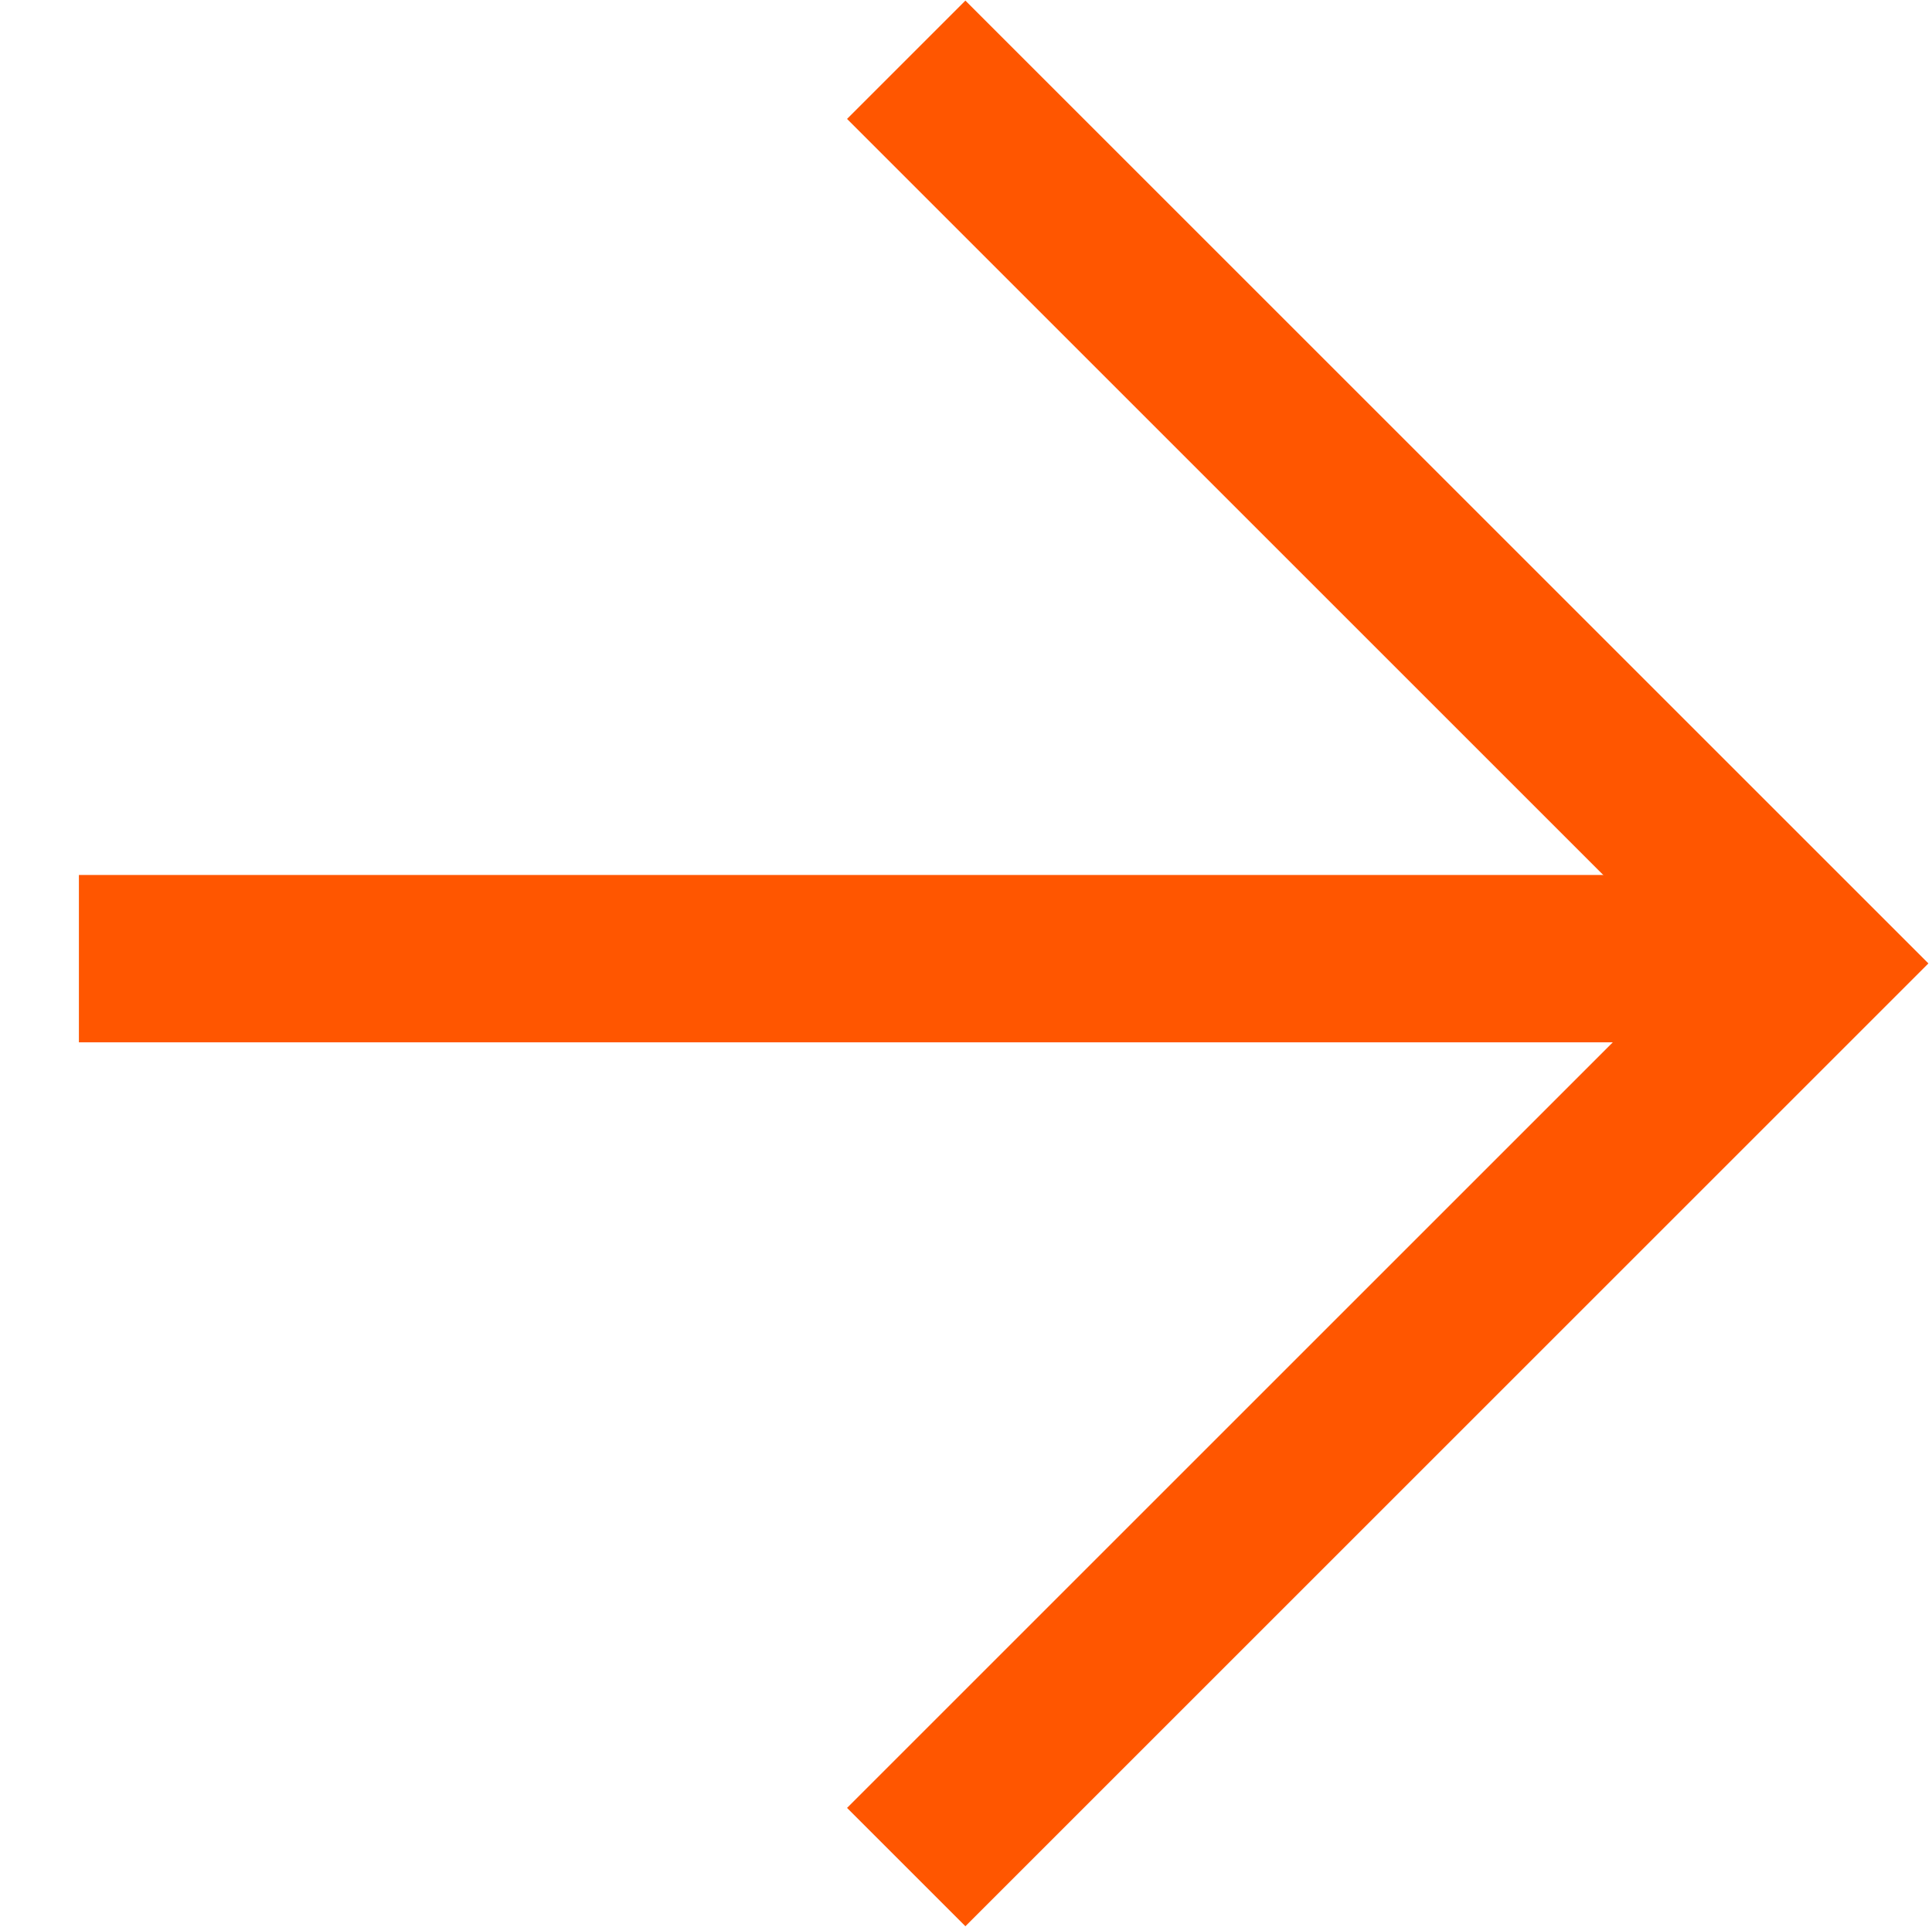
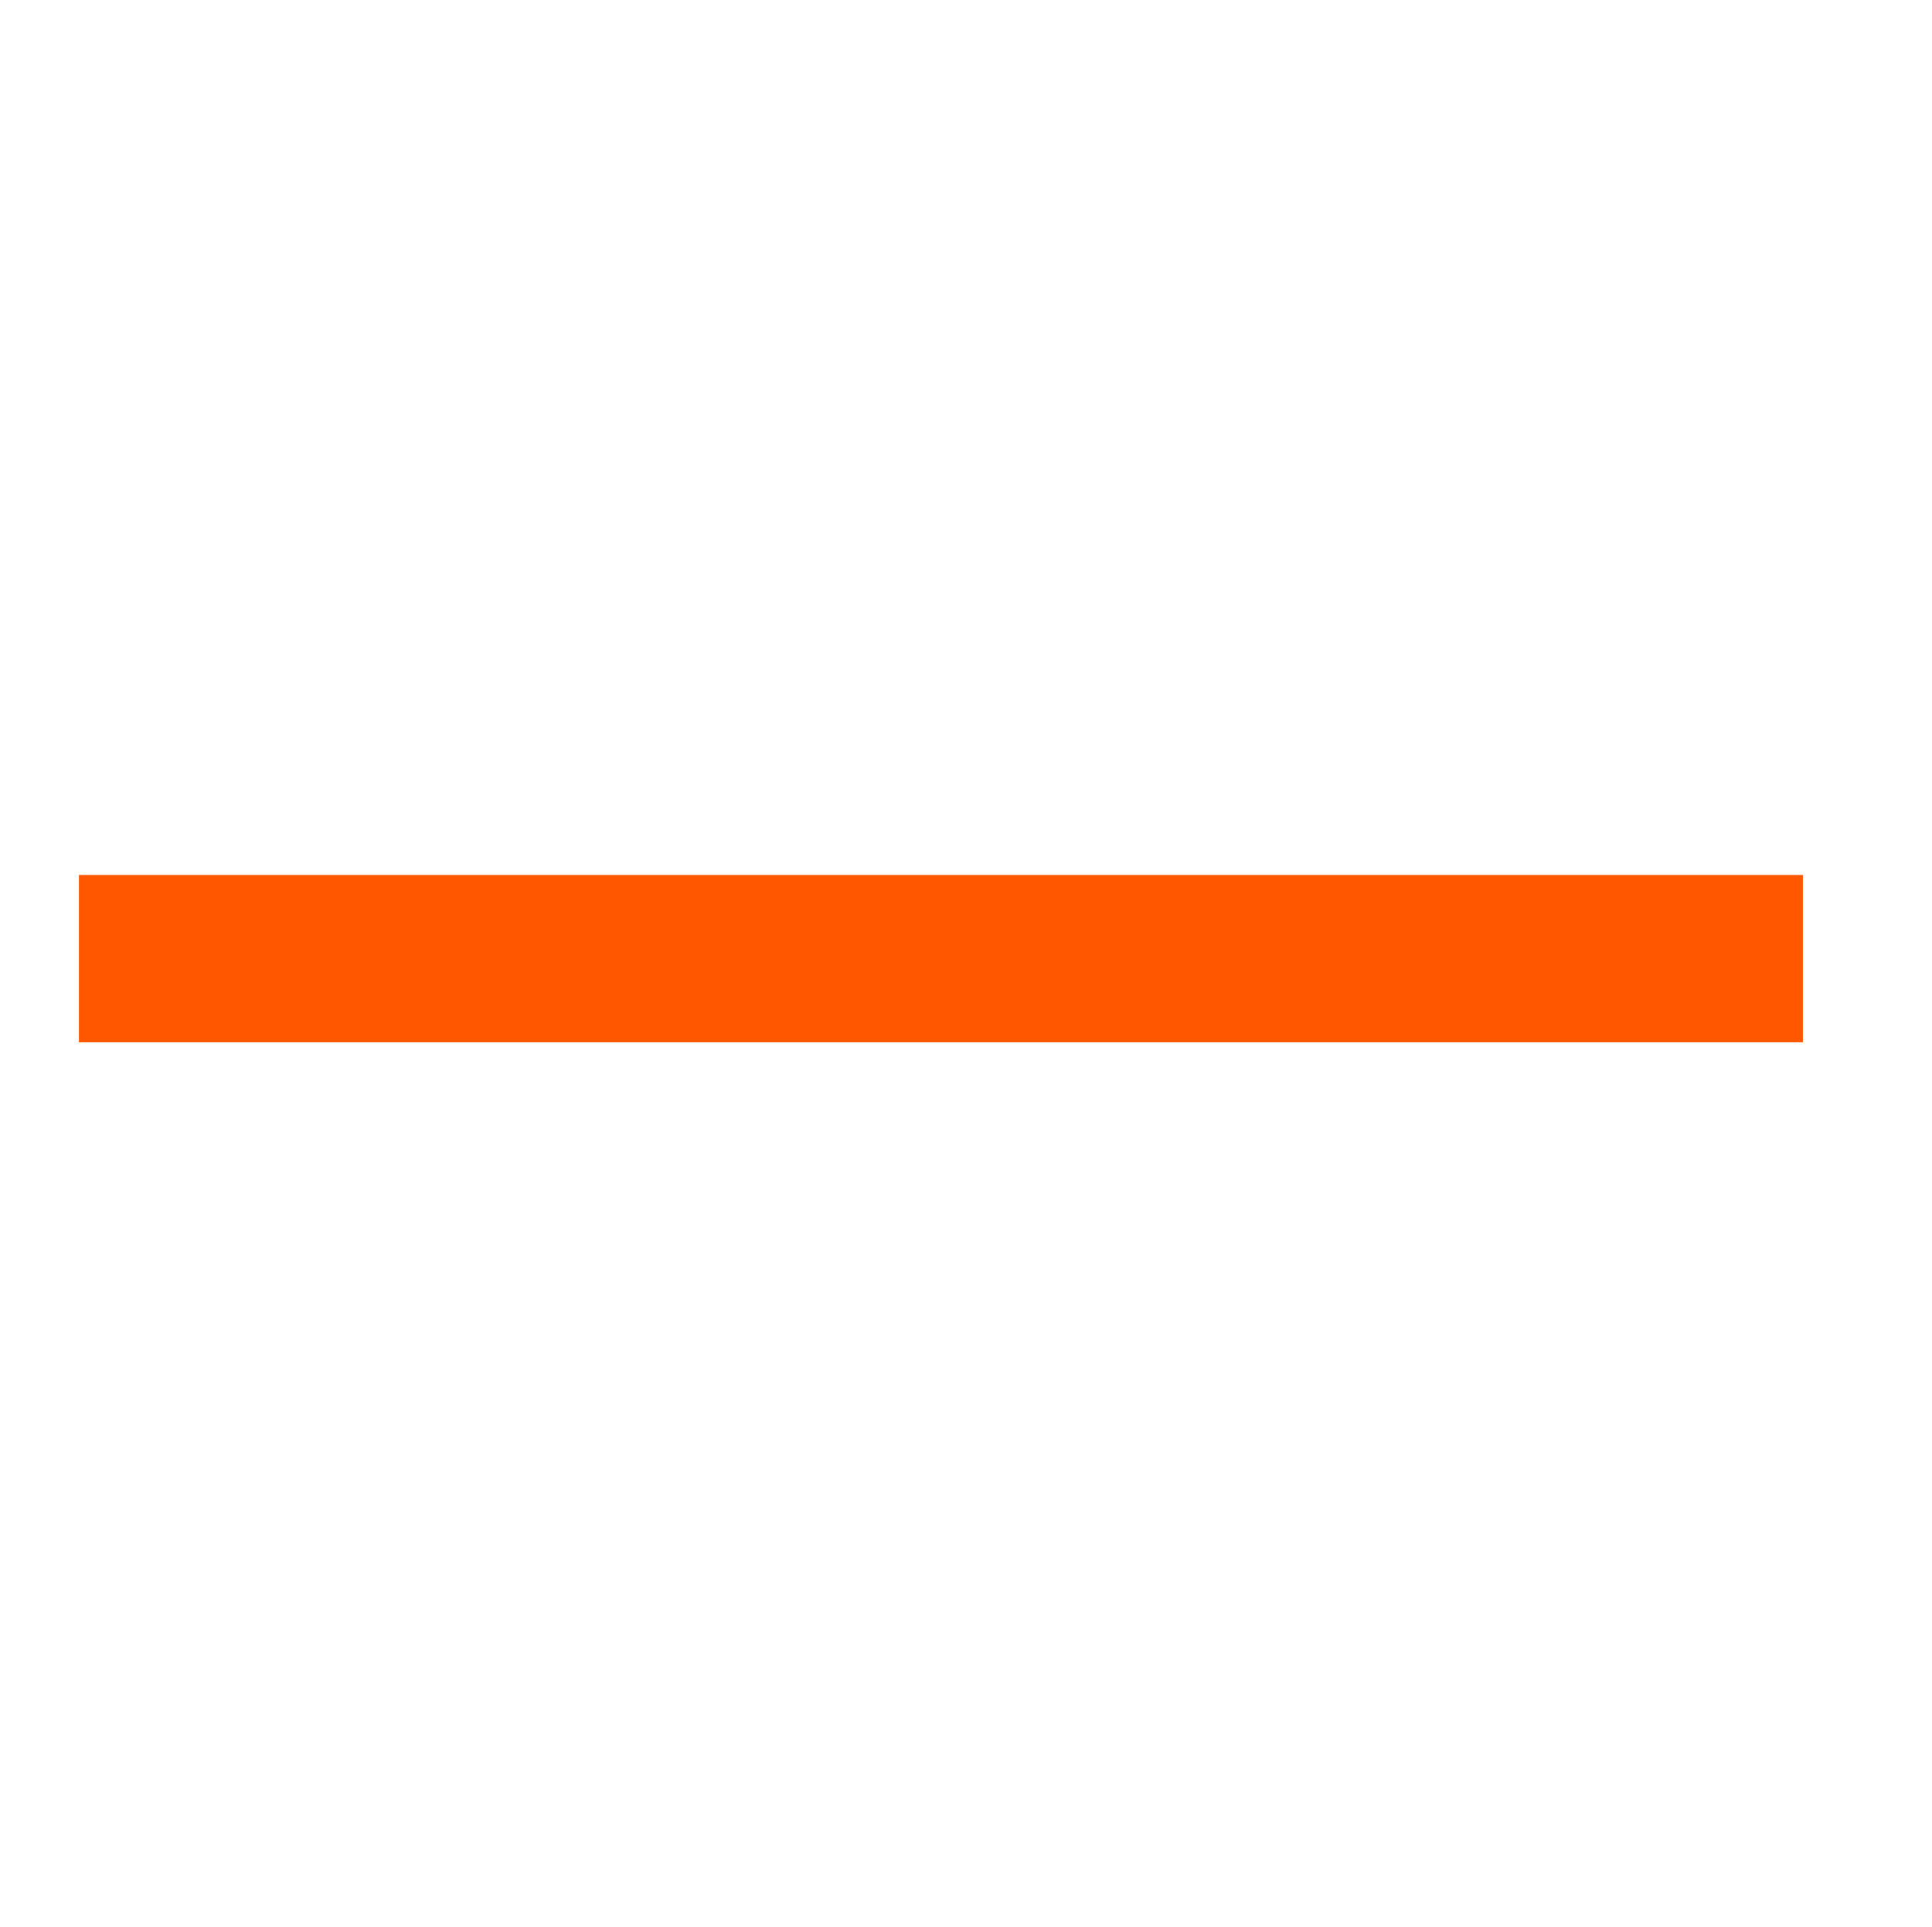
<svg xmlns="http://www.w3.org/2000/svg" width="404" height="403" viewBox="0 0 404 403" fill="none">
-   <path d="M189.5 12.5L378.499 201.499L189.5 390.498" stroke="#FF5600" stroke-width="35" />
  <path d="M377 200.5H16.5" stroke="#FF5600" stroke-width="35" />
</svg>